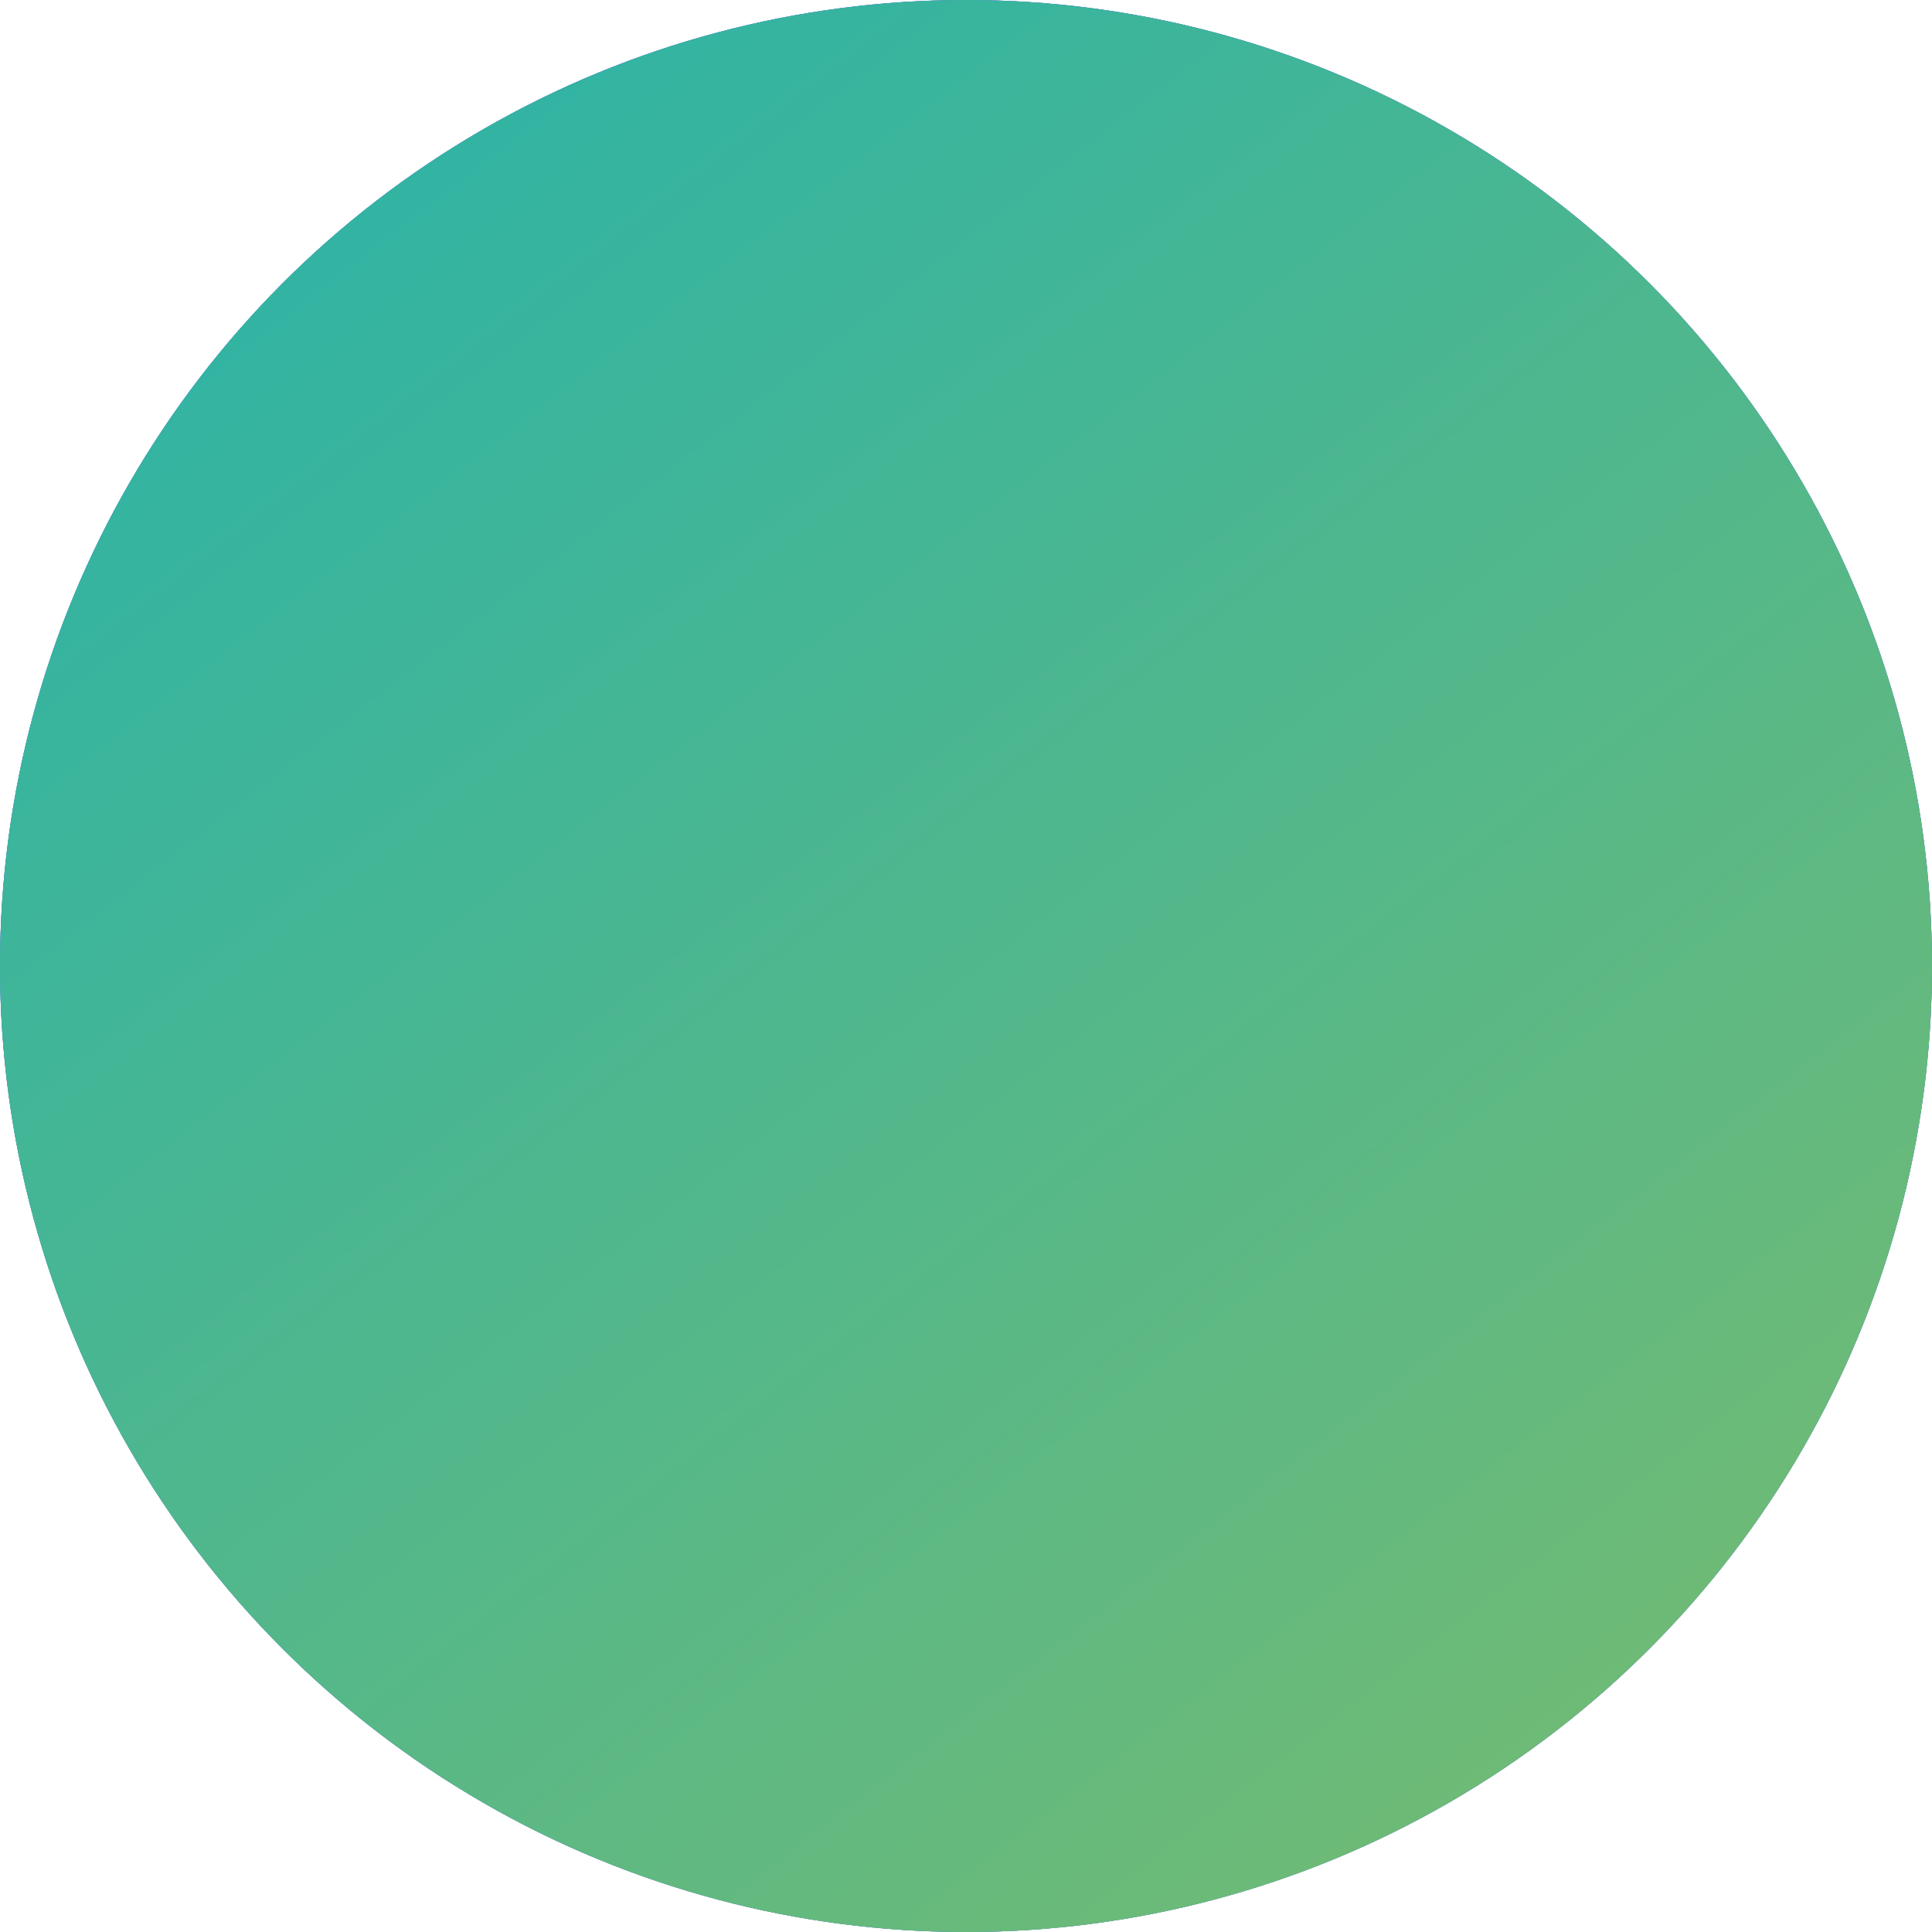
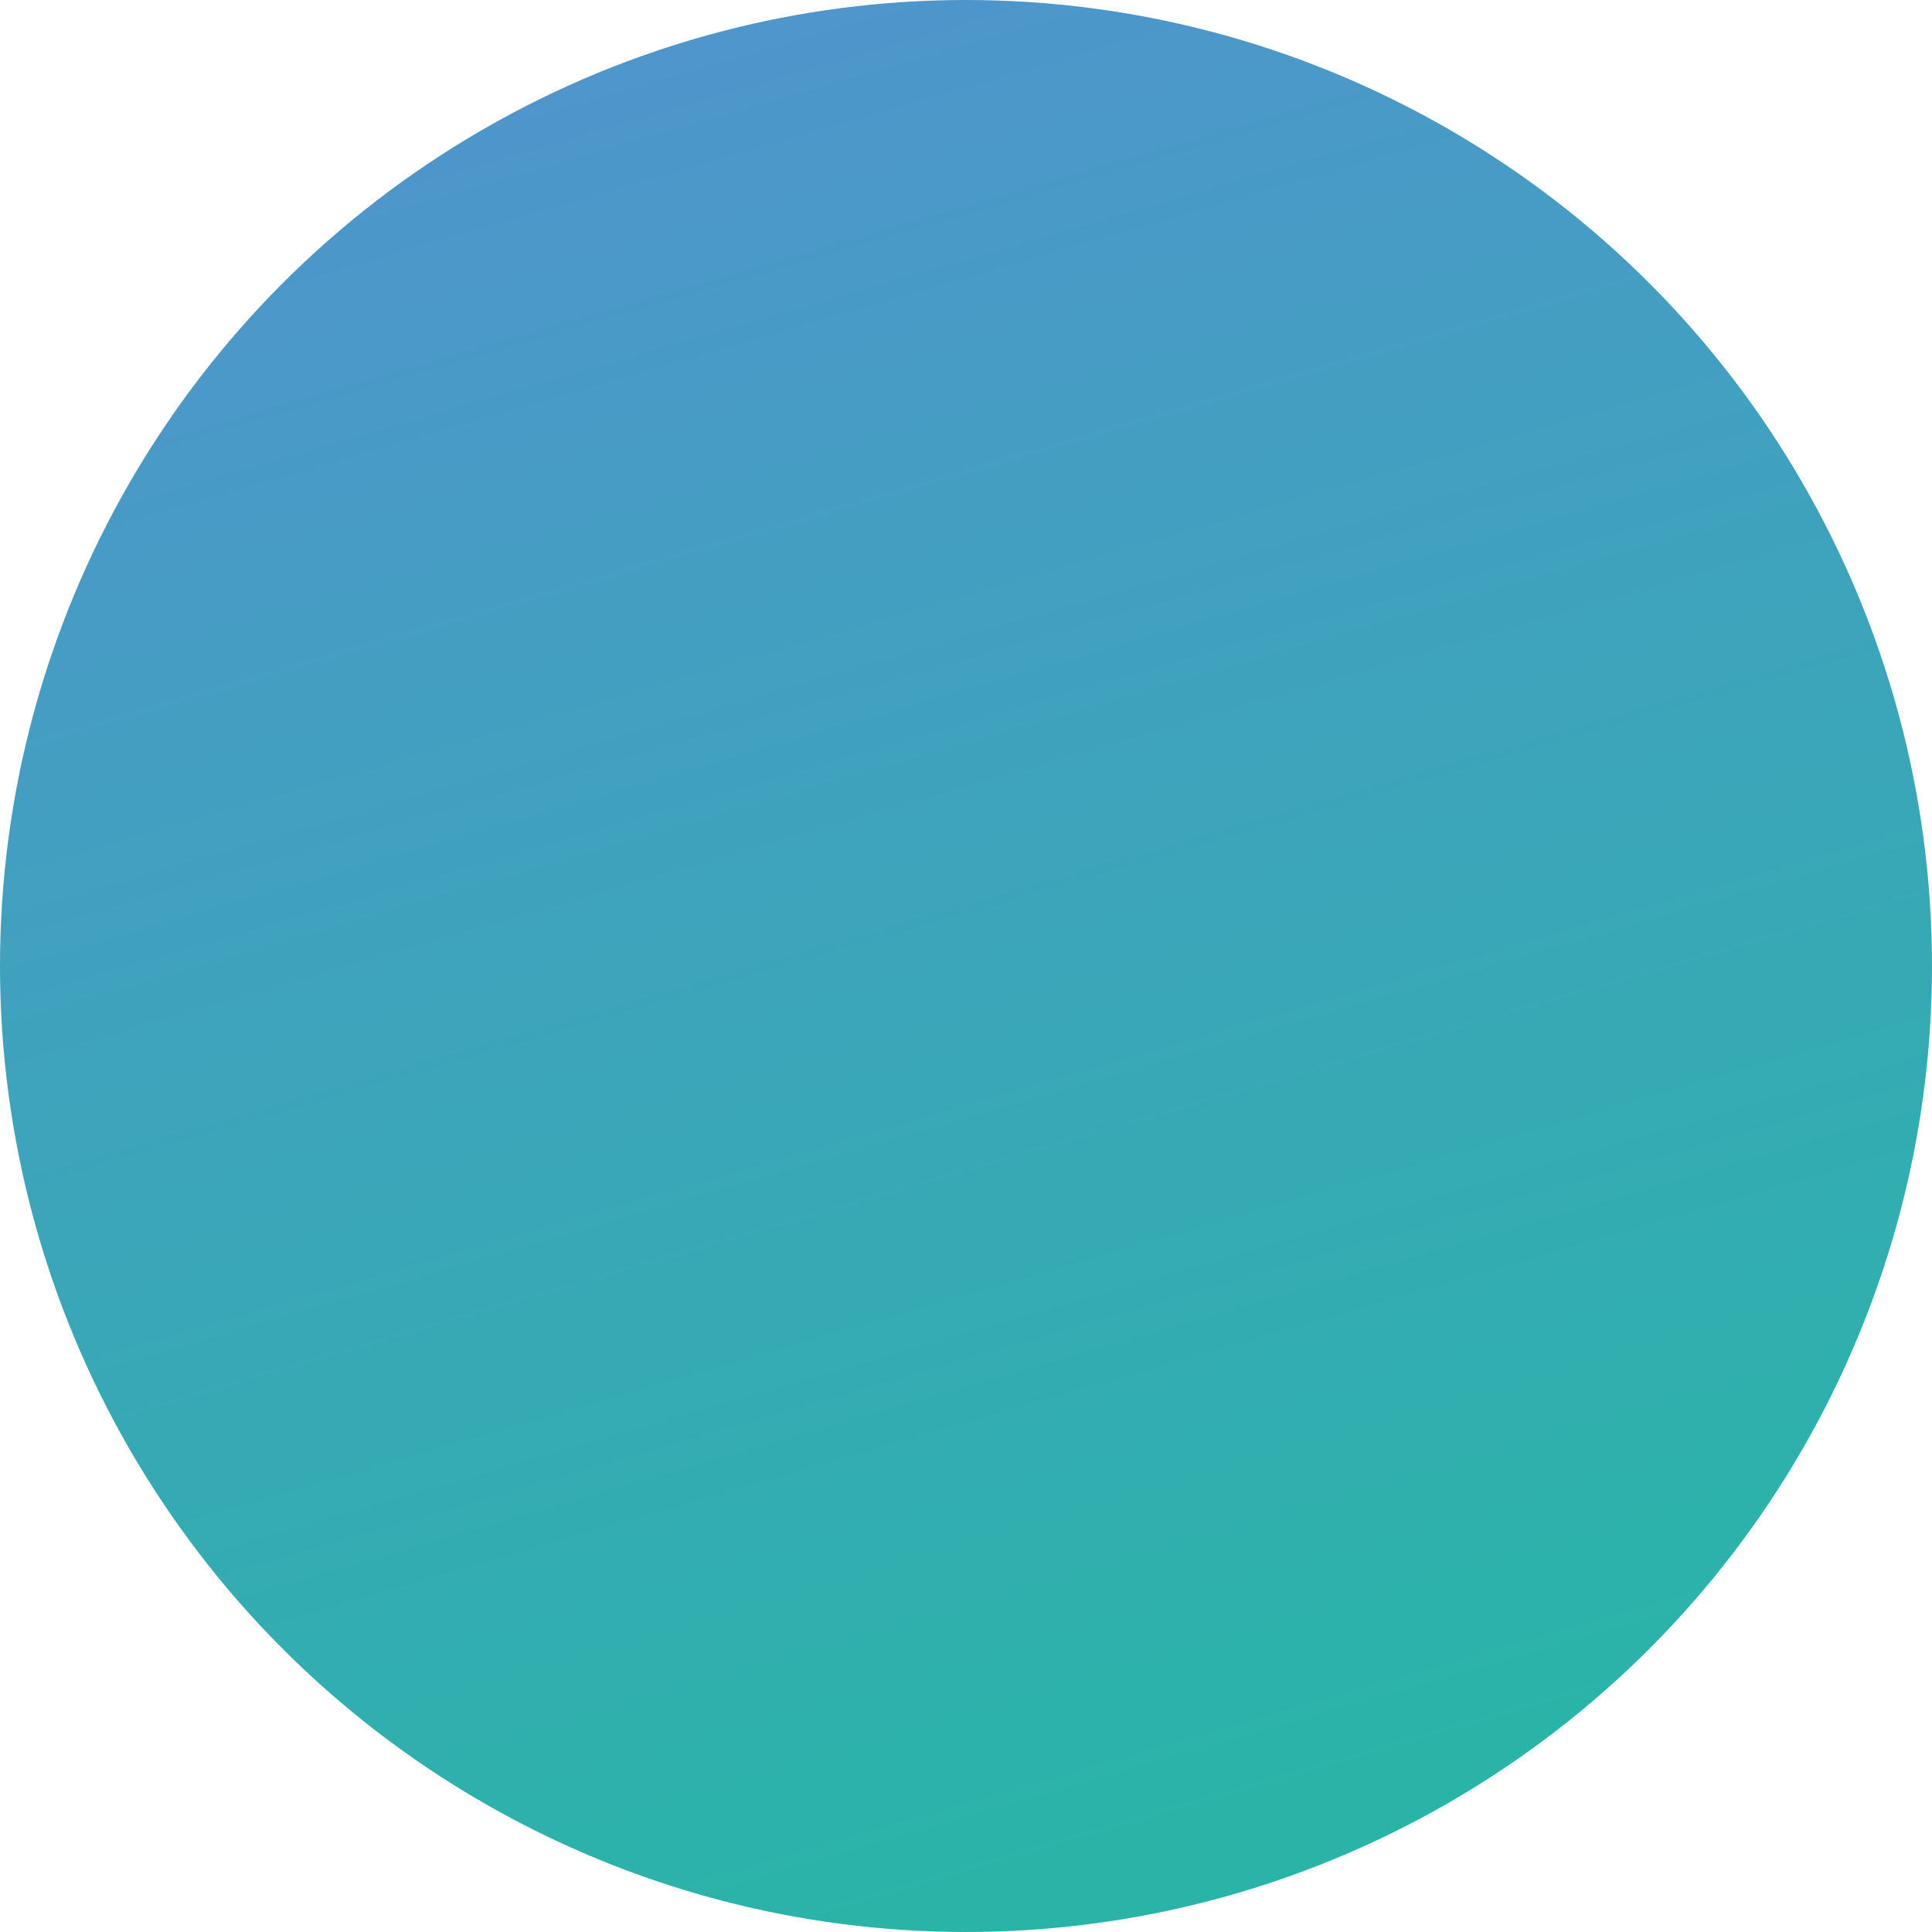
<svg xmlns="http://www.w3.org/2000/svg" width="150" height="150" viewBox="0 0 150 150" fill="none">
-   <circle cx="75" cy="75" r="75" fill="url(#paint0_linear_331_74)" />
  <circle cx="75" cy="75" r="75" fill="url(#paint1_linear_331_74)" />
-   <circle cx="75" cy="75" r="75" fill="url(#paint2_linear_331_74)" />
  <defs>
    <linearGradient id="paint0_linear_331_74" x1="16.389" y1="7.5" x2="89.722" y2="158.611" gradientUnits="userSpaceOnUse">
      <stop stop-color="#6E30FA" />
      <stop offset="1" stop-color="#AE2CE4" />
    </linearGradient>
    <linearGradient id="paint1_linear_331_74" x1="22.982" y1="-0.231" x2="67.295" y2="152.239" gradientUnits="userSpaceOnUse">
      <stop stop-color="#3E80FF" />
      <stop offset="0" stop-color="#5193CF" />
      <stop offset="0.984" stop-color="#2AB4A8" />
    </linearGradient>
    <linearGradient id="paint2_linear_331_74" x1="125.27" y1="150" x2="12.568" y2="4.865" gradientUnits="userSpaceOnUse">
      <stop stop-color="#74BB72" />
      <stop offset="1" stop-color="#2BB3A8" />
    </linearGradient>
  </defs>
</svg>